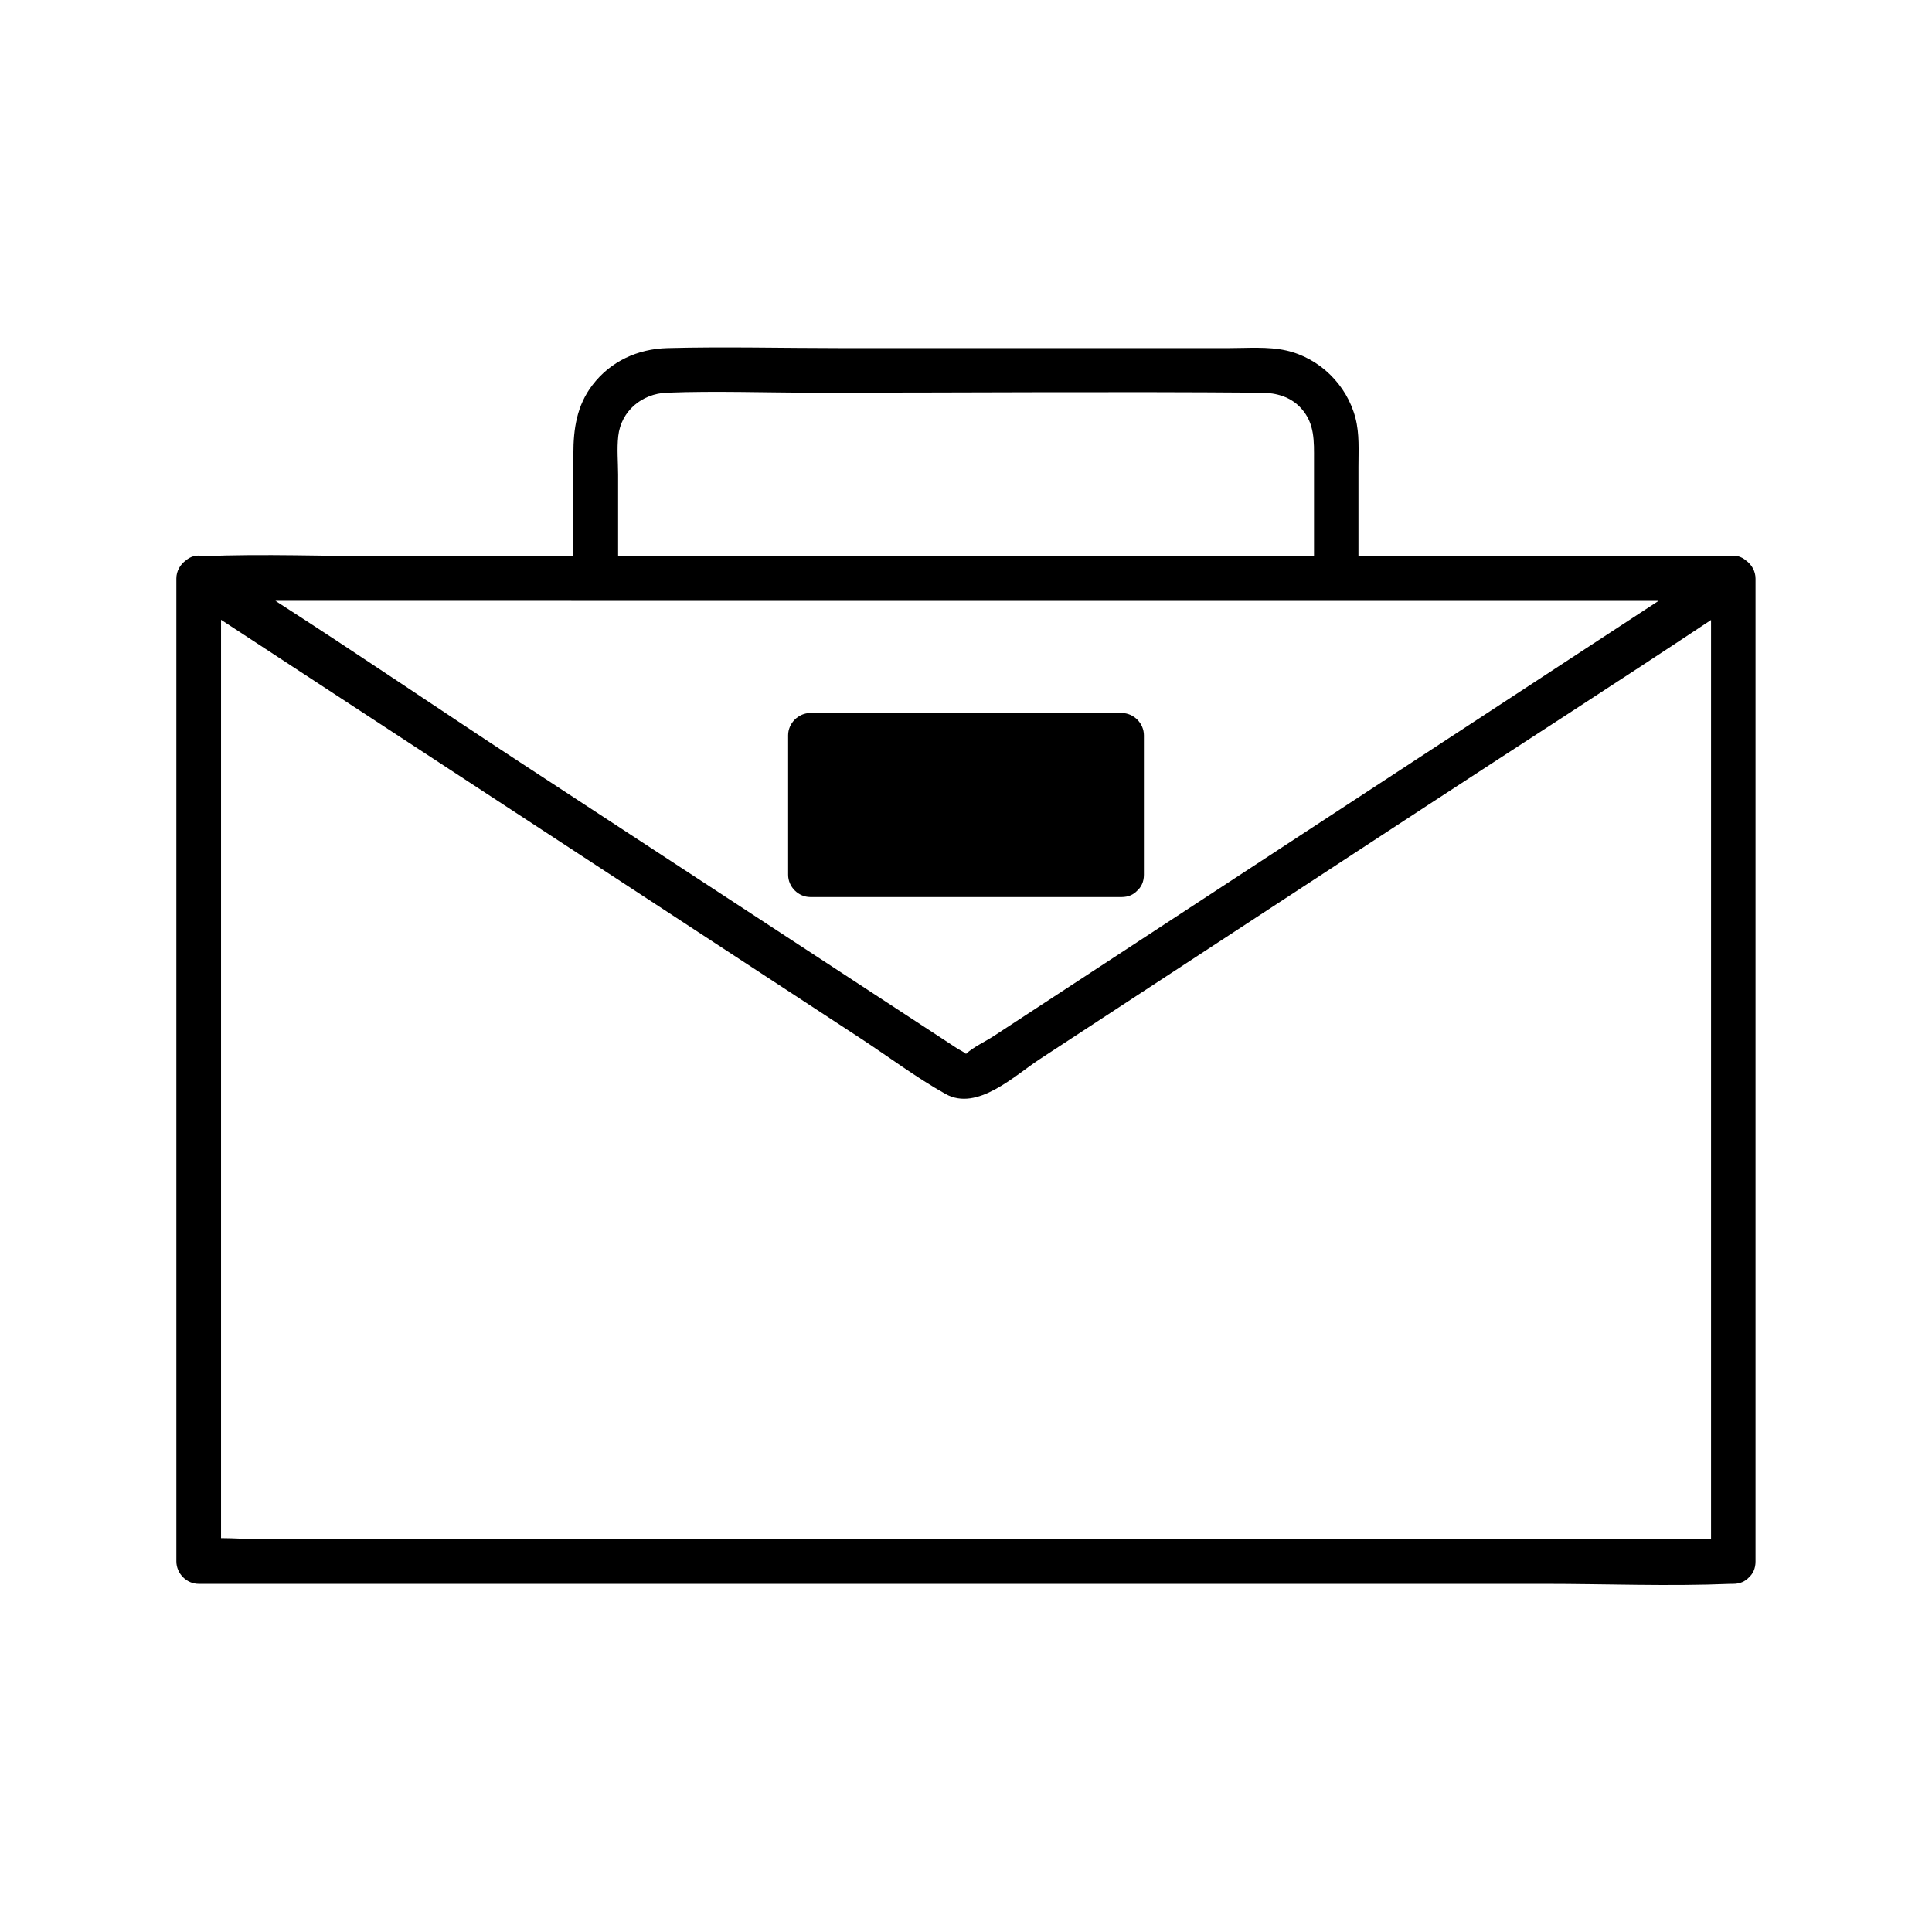
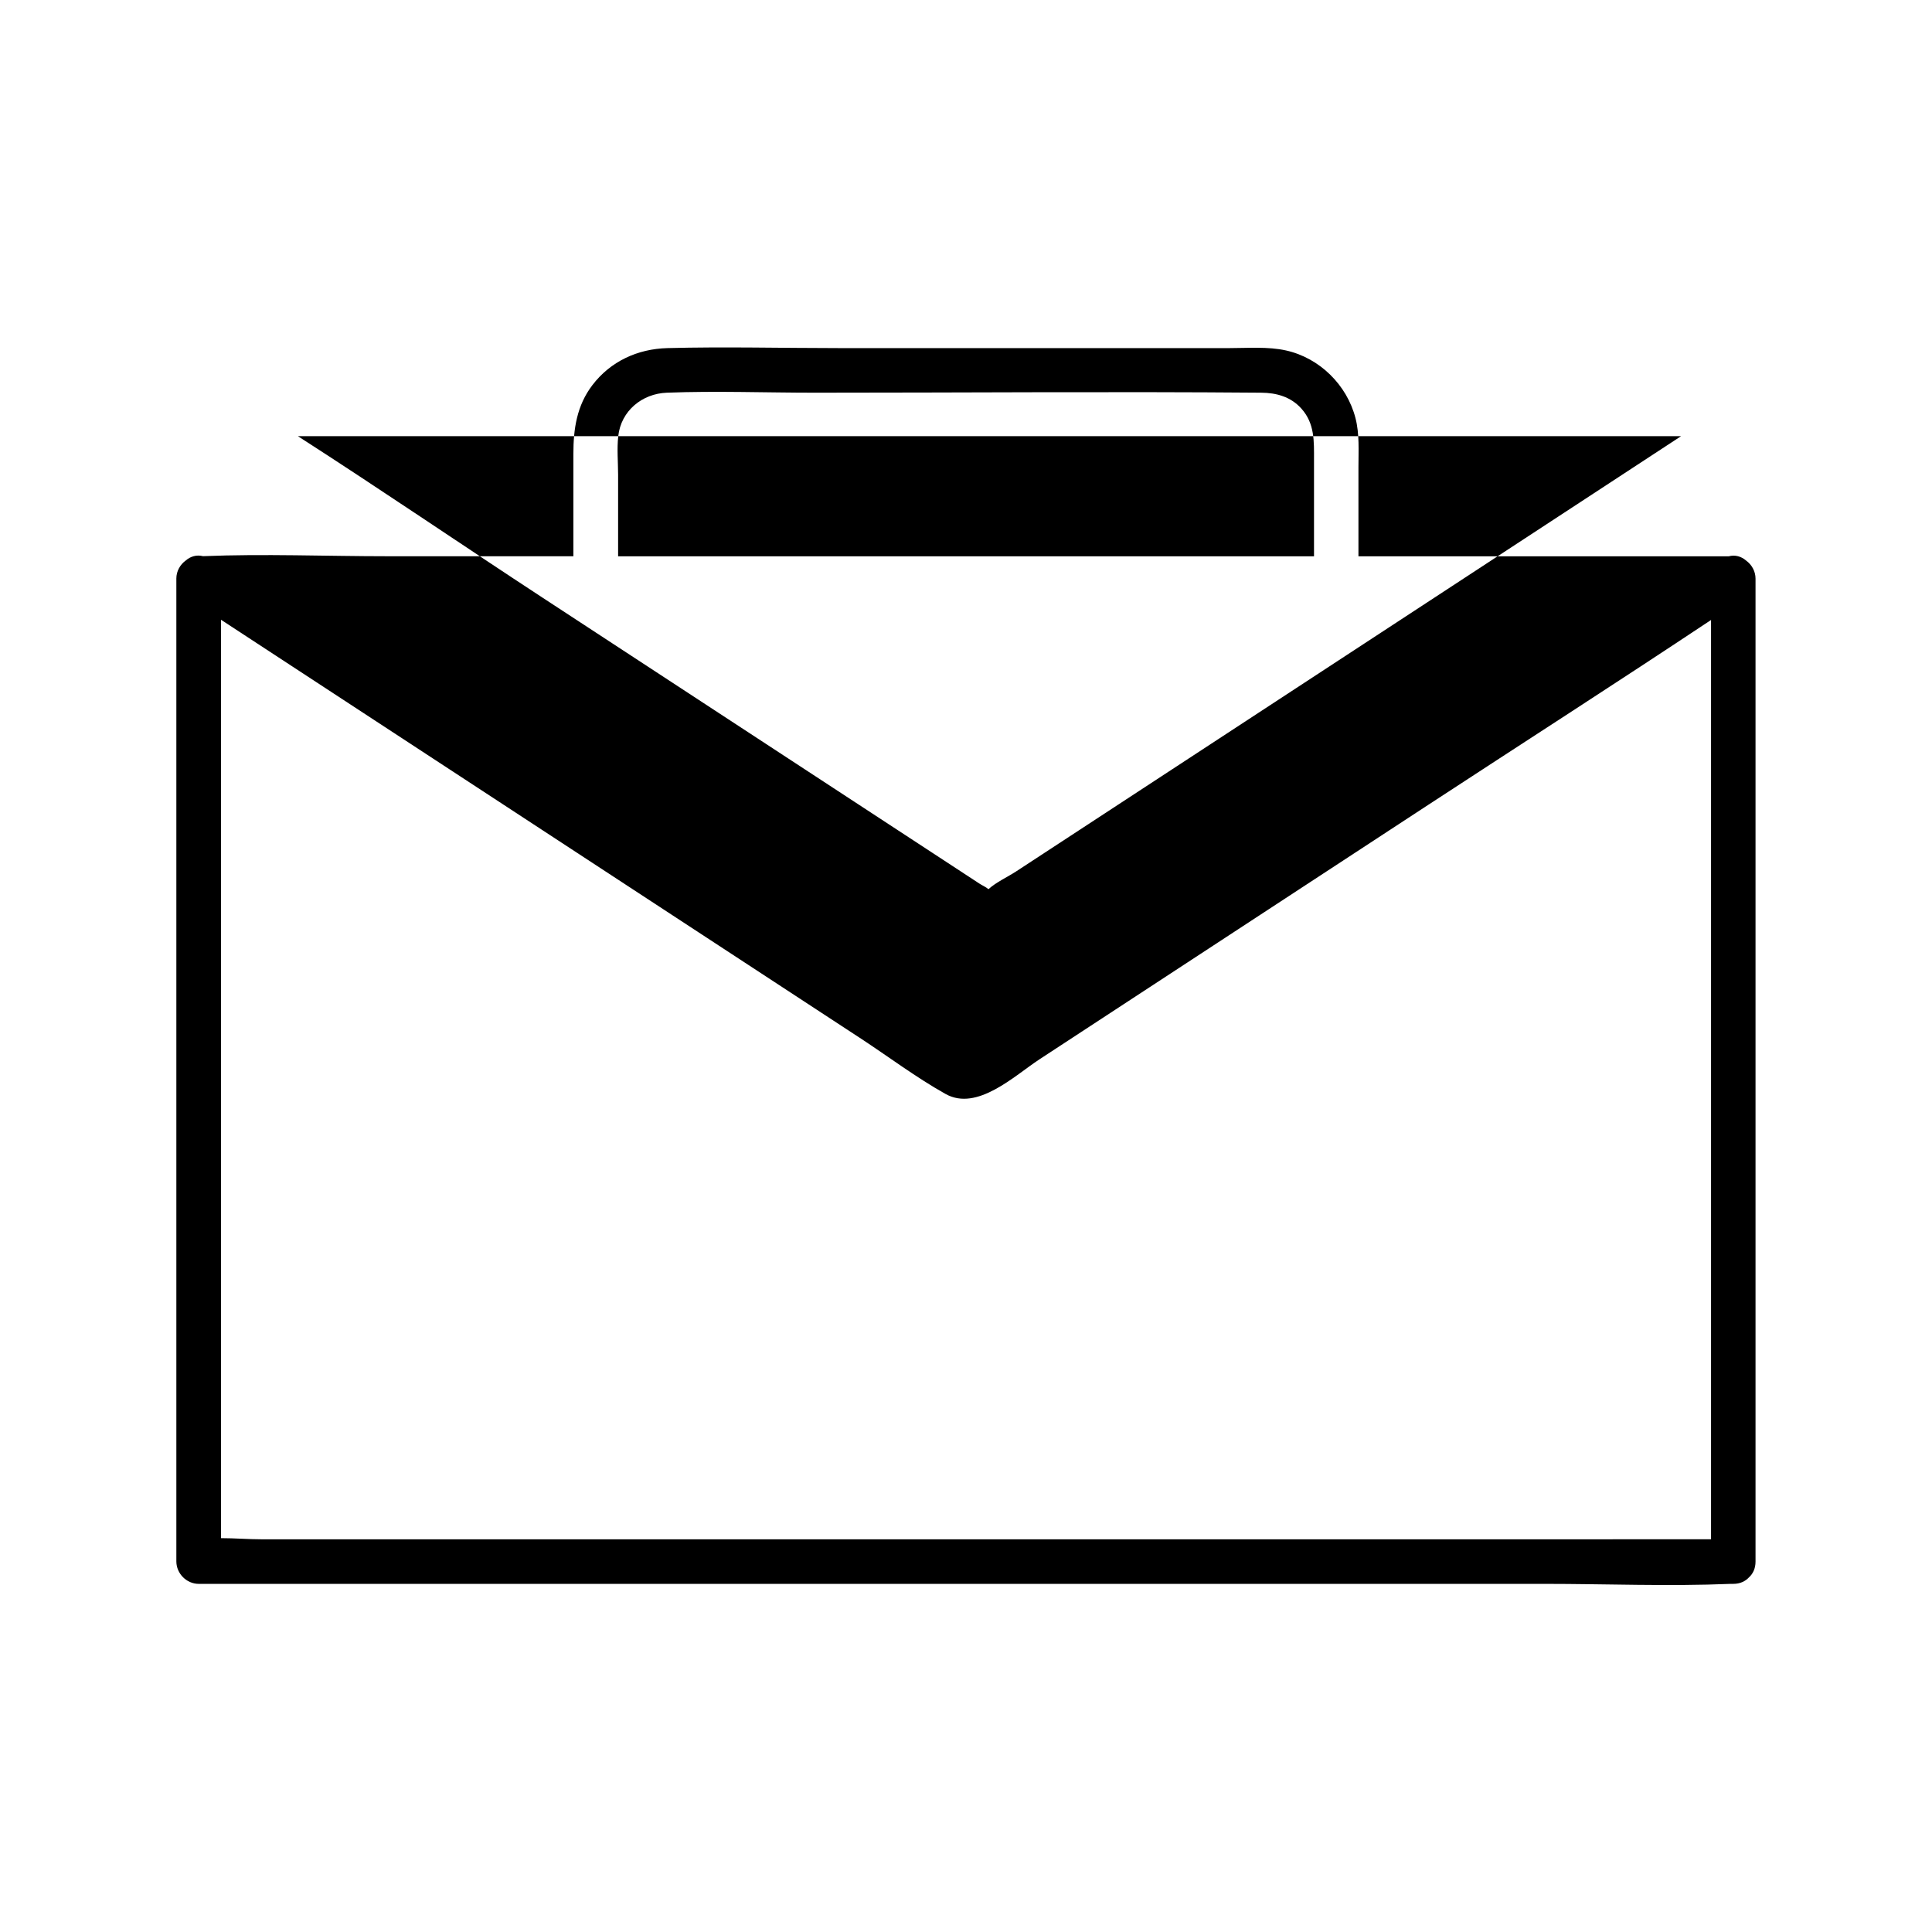
<svg xmlns="http://www.w3.org/2000/svg" fill="#000000" width="800px" height="800px" version="1.1" viewBox="144 144 512 512">
  <g>
-     <path d="m196.66 563.74h40.422 97.082 117.47 101.58c16.422 0 33.004 0.688 49.418 0 0.234-0.012 0.473 0 0.699 0 1.812 0 3.188-0.68 4.133-1.691 1.062-0.953 1.77-2.352 1.77-4.211v-88.227-140.04-32.234c0-1.938-1.004-3.699-2.5-4.781-1.238-1.074-2.875-1.605-4.625-1.121h-39.203-58.902v-23.676c0-4.289 0.305-8.766-0.789-12.969-2.262-8.777-9.504-15.93-18.383-17.91-4.812-1.074-10.117-0.629-15.008-0.629h-27.629-75.691c-15.191 0-30.445-0.402-45.637 0-7.871 0.207-15.055 3.492-19.875 9.809-4.144 5.441-5.039 11.621-5.039 18.223v27.129h-49.199c-16.266 0-32.699-0.68-48.953-0.02-1.73-0.441-3.336 0.078-4.555 1.133-1.504 1.082-2.508 2.844-2.508 4.781v88.227 140.04 32.234c0.02 3.227 2.727 5.934 5.926 5.934zm366.26-11.809h-97.082-117.47-101.58-33.496c-3.434 0-7.125-0.305-10.715-0.305v-82.016-140.04-21.324c20.152 13.188 40.305 26.383 60.449 39.566 36.281 23.742 72.551 47.488 108.83 71.23 7.508 4.91 14.887 10.48 22.719 14.867 8.375 4.695 18.242-4.82 24.895-9.18 34.383-22.504 68.754-45 103.13-67.504 24.934-16.316 50.027-32.422 74.844-48.926v77.246 140.04 26.332c-11.523 0.012-23.027 0.012-34.531 0.012zm-255.08-292.34c0.738-6.723 6.328-11.277 12.891-11.523 13.02-0.5 26.164 0 39.191 0 39.43 0 78.867-0.324 118.3 0 4.055 0.031 7.852 1.074 10.668 4.223 3.562 3.984 3.336 8.688 3.336 13.617v25.523h-26.383-33.977-83.492-22.16-18.41v-21.629c-0.008-3.352-0.336-6.875 0.039-10.211zm-5.953 43.641h32.285 33.977 83.492 22.16 24.316 55.105 30.328c-17.113 11.207-34.234 22.406-51.344 33.613-36.113 23.637-72.234 47.281-108.35 70.918-5.5 3.602-11.012 7.203-16.512 10.805-2.234 1.465-5.312 2.856-7.34 4.715-0.66-0.57-1.703-1.023-2.363-1.457-4.172-2.727-8.344-5.461-12.508-8.188-34.461-22.555-68.918-45.117-103.39-67.668-21.609-14.148-43.012-28.762-64.758-42.746h20.102c21.59 0.008 43.199 0.008 64.797 0.008z" />
-     <path d="m358.76 381.73h82.48c1.77 0 3.129-0.641 4.062-1.625l0.012-0.012c1.094-0.945 1.832-2.371 1.832-4.269v-36.969c0-3.188-2.707-5.902-5.902-5.902h-82.48c-3.188 0-5.902 2.707-5.902 5.902v36.969c-0.004 3.199 2.703 5.906 5.898 5.906z" />
+     <path d="m196.66 563.74h40.422 97.082 117.47 101.58c16.422 0 33.004 0.688 49.418 0 0.234-0.012 0.473 0 0.699 0 1.812 0 3.188-0.68 4.133-1.691 1.062-0.953 1.77-2.352 1.77-4.211v-88.227-140.04-32.234c0-1.938-1.004-3.699-2.5-4.781-1.238-1.074-2.875-1.605-4.625-1.121h-39.203-58.902v-23.676c0-4.289 0.305-8.766-0.789-12.969-2.262-8.777-9.504-15.93-18.383-17.91-4.812-1.074-10.117-0.629-15.008-0.629h-27.629-75.691c-15.191 0-30.445-0.402-45.637 0-7.871 0.207-15.055 3.492-19.875 9.809-4.144 5.441-5.039 11.621-5.039 18.223v27.129h-49.199c-16.266 0-32.699-0.68-48.953-0.02-1.73-0.441-3.336 0.078-4.555 1.133-1.504 1.082-2.508 2.844-2.508 4.781v88.227 140.04 32.234c0.02 3.227 2.727 5.934 5.926 5.934zm366.26-11.809h-97.082-117.47-101.58-33.496c-3.434 0-7.125-0.305-10.715-0.305v-82.016-140.04-21.324c20.152 13.188 40.305 26.383 60.449 39.566 36.281 23.742 72.551 47.488 108.83 71.23 7.508 4.91 14.887 10.48 22.719 14.867 8.375 4.695 18.242-4.82 24.895-9.18 34.383-22.504 68.754-45 103.13-67.504 24.934-16.316 50.027-32.422 74.844-48.926v77.246 140.04 26.332c-11.523 0.012-23.027 0.012-34.531 0.012zm-255.08-292.34c0.738-6.723 6.328-11.277 12.891-11.523 13.02-0.5 26.164 0 39.191 0 39.43 0 78.867-0.324 118.3 0 4.055 0.031 7.852 1.074 10.668 4.223 3.562 3.984 3.336 8.688 3.336 13.617v25.523h-26.383-33.977-83.492-22.16-18.41v-21.629c-0.008-3.352-0.336-6.875 0.039-10.211zh32.285 33.977 83.492 22.16 24.316 55.105 30.328c-17.113 11.207-34.234 22.406-51.344 33.613-36.113 23.637-72.234 47.281-108.35 70.918-5.5 3.602-11.012 7.203-16.512 10.805-2.234 1.465-5.312 2.856-7.34 4.715-0.66-0.57-1.703-1.023-2.363-1.457-4.172-2.727-8.344-5.461-12.508-8.188-34.461-22.555-68.918-45.117-103.39-67.668-21.609-14.148-43.012-28.762-64.758-42.746h20.102c21.59 0.008 43.199 0.008 64.797 0.008z" />
  </g>
</svg>